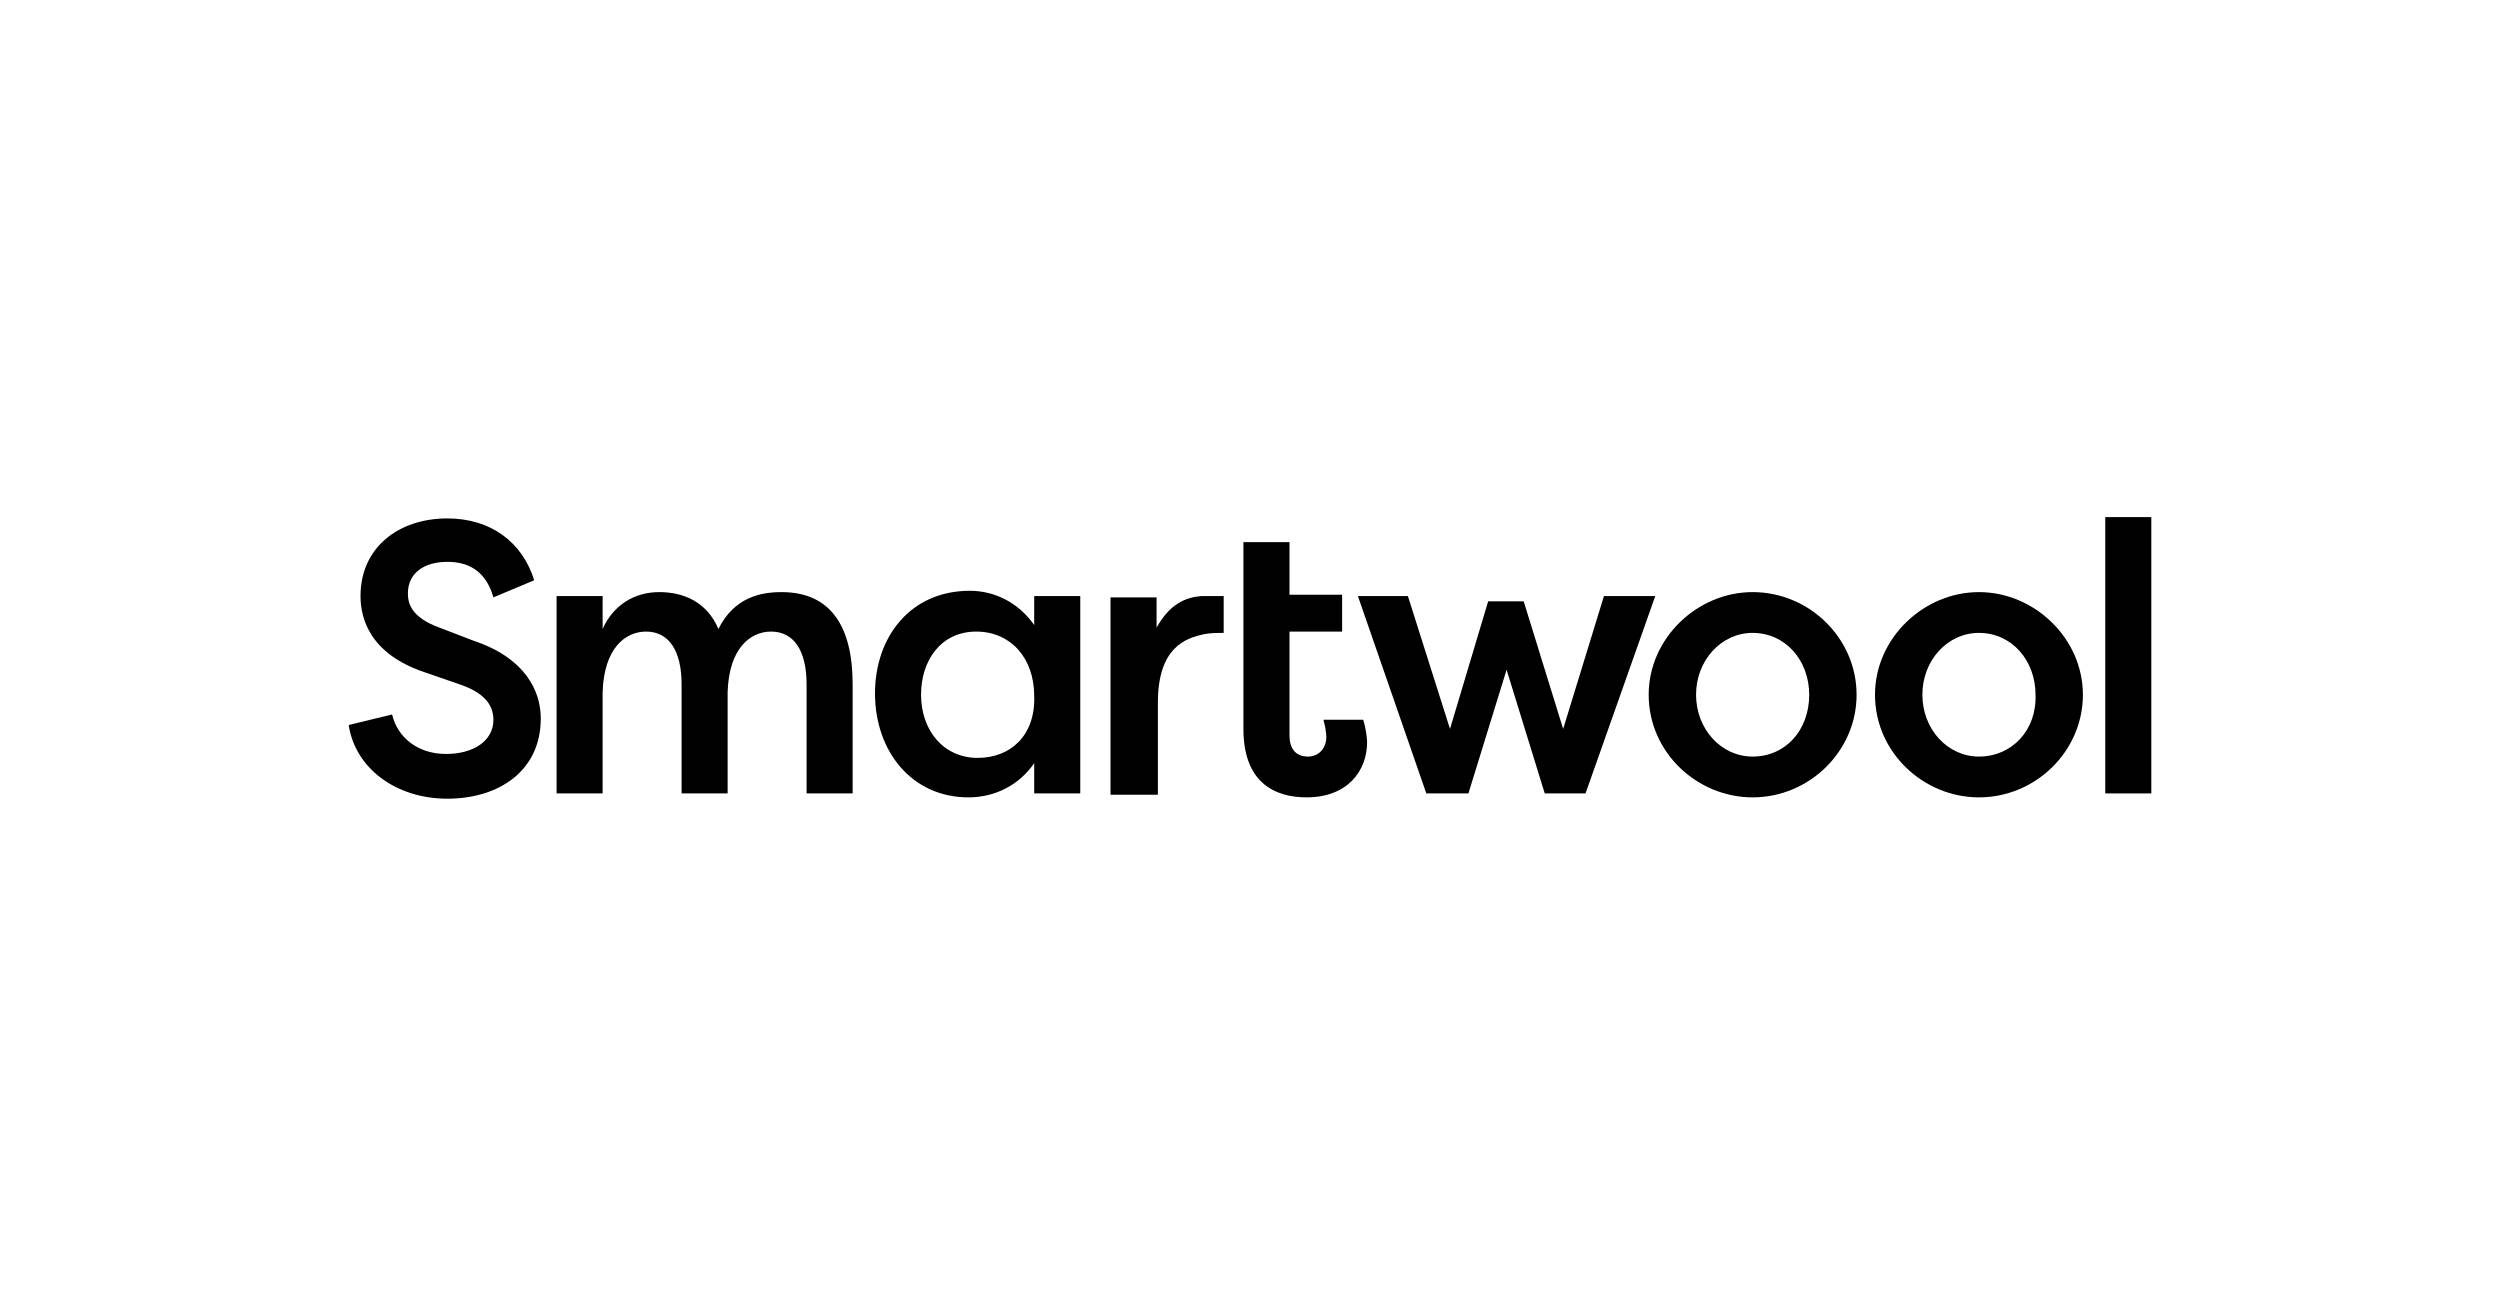
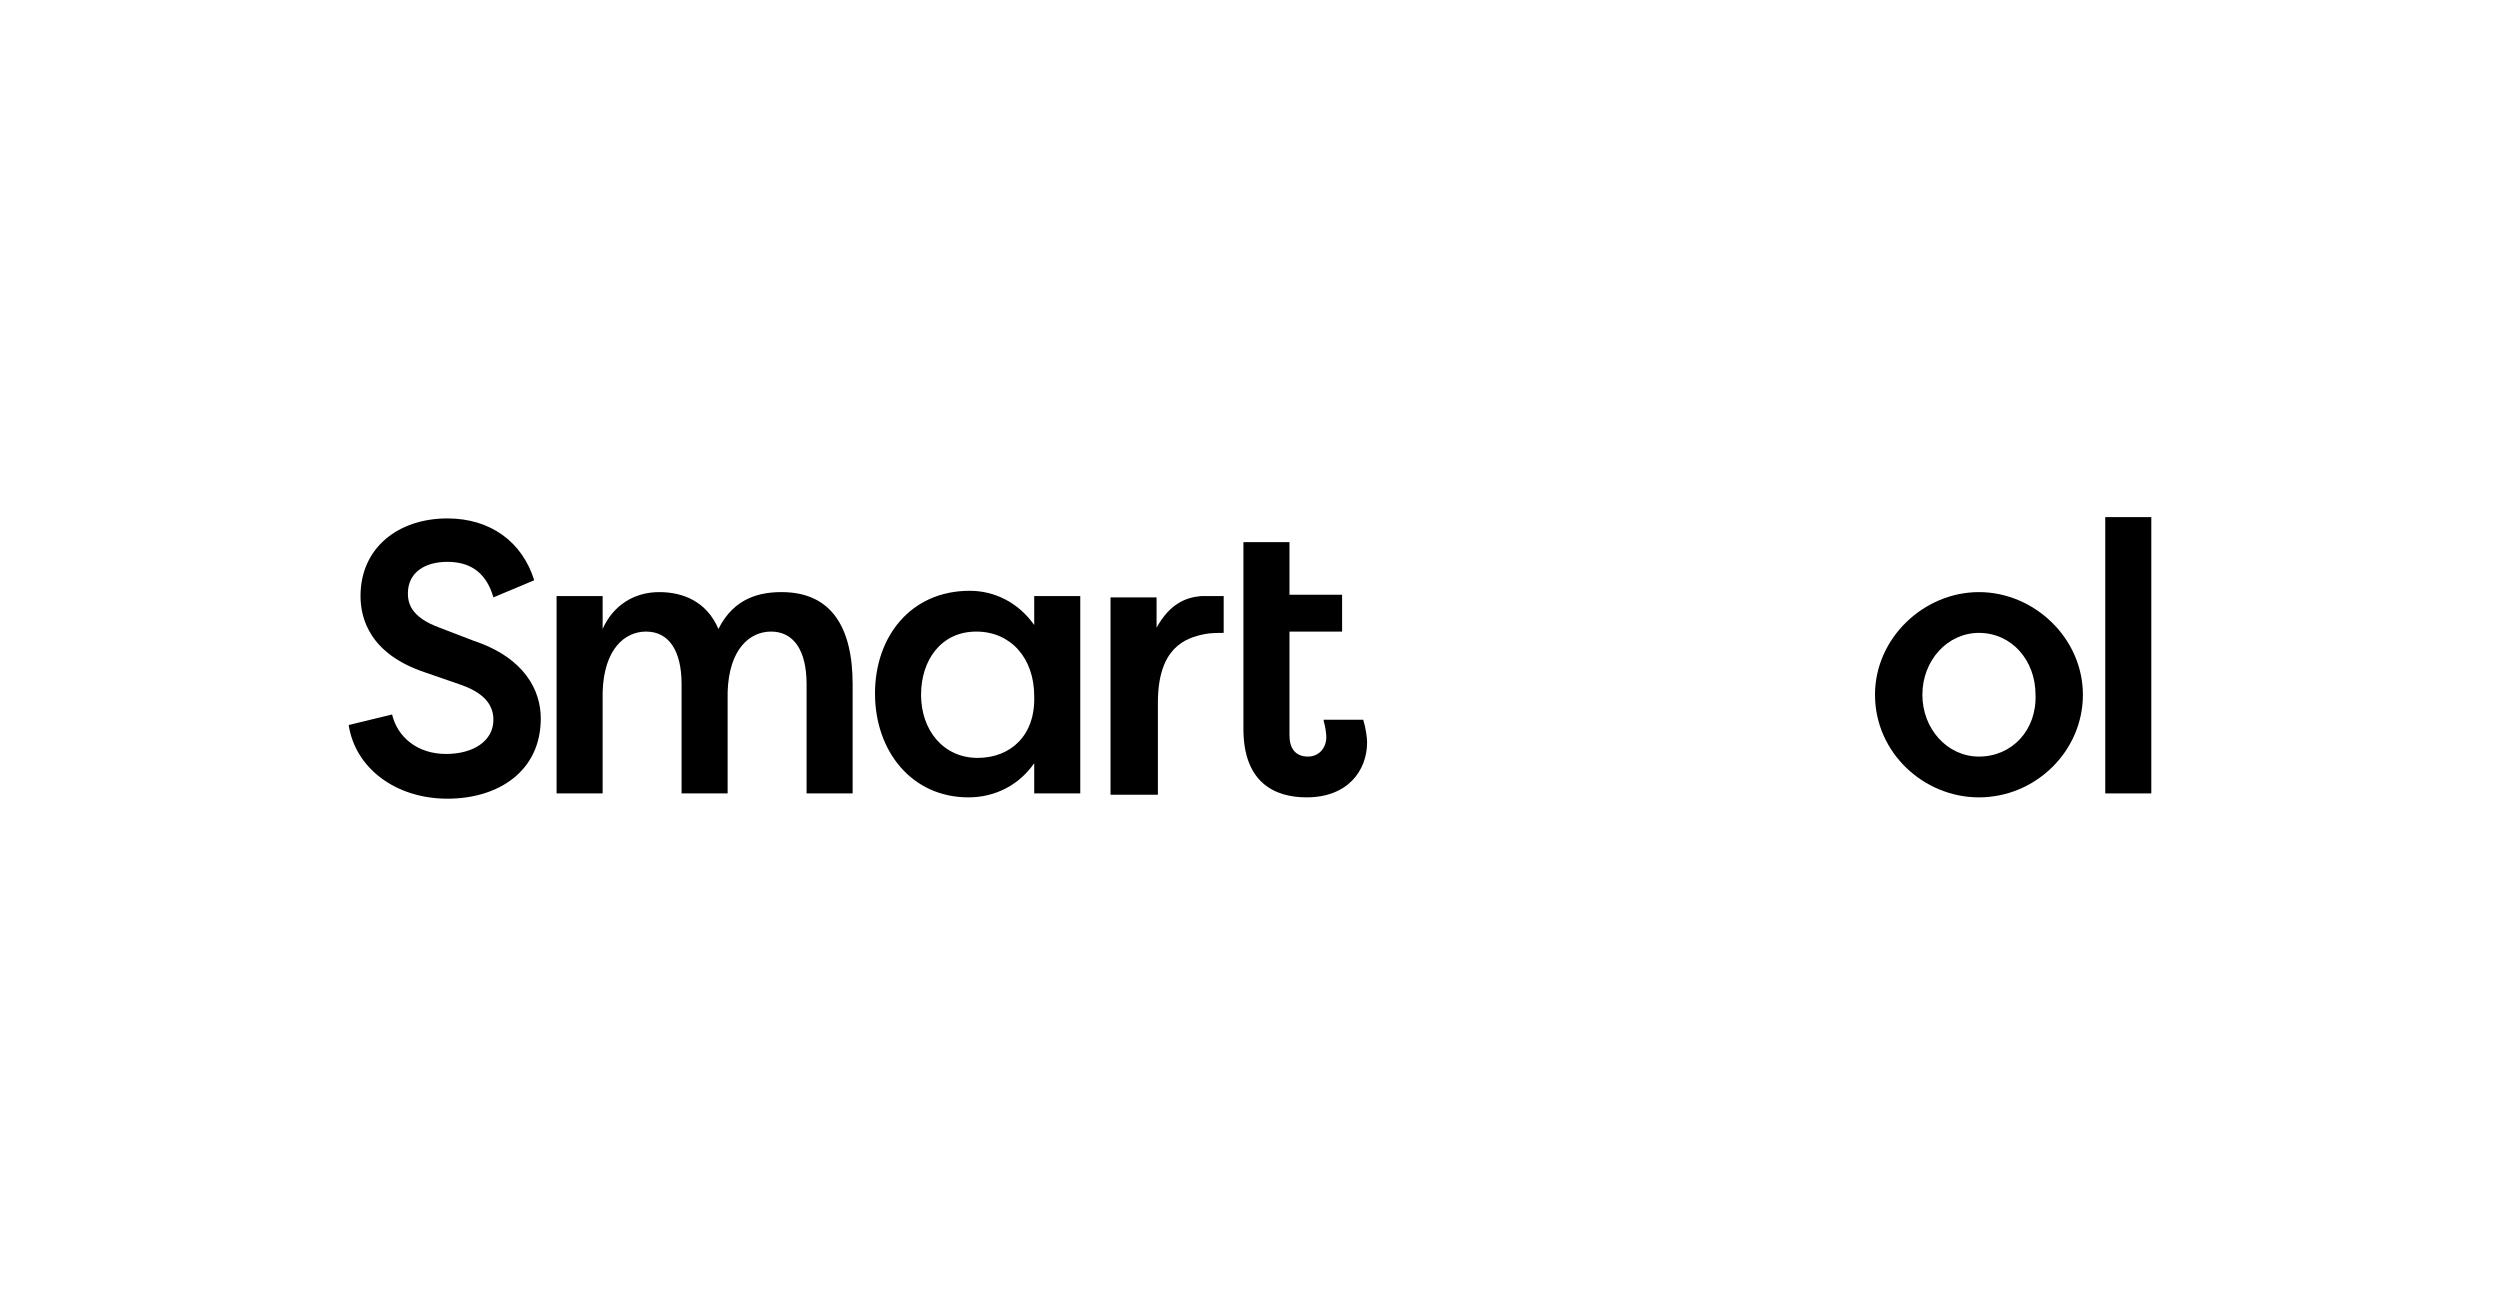
<svg xmlns="http://www.w3.org/2000/svg" version="1.1" id="Layer_2" x="0px" y="0px" viewBox="0 0 190 100" style="enable-background:new 0 0 190 100;" xml:space="preserve">
  <g>
    <path d="M59.4,45c-1.6,0-3.6,0.4-4.8,2.8c-0.9-2.1-2.7-2.8-4.5-2.8c-1.9,0-3.5,1-4.3,2.8v-2.5h-3.5v15h3.5v-7.7   c0.1-3.3,1.7-4.6,3.3-4.6c1.7,0,2.7,1.4,2.7,4v8.3h3.5v-7.7c0.1-3.3,1.7-4.6,3.3-4.6c1.7,0,2.7,1.4,2.7,4v8.3h3.5V52   C64.8,47.7,63.2,45,59.4,45" />
    <path d="M74.3,57.6c-2.6,0-4.3-2.1-4.3-4.8c0-2.6,1.5-4.8,4.2-4.8c2.6,0,4.4,2,4.4,4.9C78.7,55.9,76.8,57.6,74.3,57.6 M78.6,47.5   c-1.2-1.7-3-2.6-4.9-2.6c-4.5,0-7.2,3.5-7.2,7.8c0,4.4,2.8,7.9,7.1,7.9c2.1,0,3.9-1,5-2.6v2.3h3.5v-15h-3.5V47.5z" />
    <path d="M91.3,45.3c-1.2,0.1-2.4,0.6-3.4,2.4v-2.3h-3.5v15H88v-7c0-4.2,2.1-4.9,3.5-5.2c0.5-0.1,1-0.1,1.5-0.1v-2.8v0   C92.8,45.3,91.5,45.3,91.3,45.3" />
    <path d="M100.6,54.8c0.1,0.3,0.2,0.9,0.2,1.2c0,0.9-0.6,1.5-1.4,1.5c-1,0-1.4-0.7-1.4-1.6v-7.9h4v-2.8h-4v-4h-3.5l0,6.8v7.4   c0,4.1,2.4,5.2,4.8,5.2c3.1,0,4.6-2,4.6-4.2c0-0.3-0.1-1.1-0.3-1.7H100.6z" />
  </g>
-   <polygon points="121.9,45.3 118.8,55.4 115.8,45.7 113.1,45.7 110.2,55.4 107,45.3 103.2,45.3 108.4,60.3 111.6,60.3 114.5,50.9   117.4,60.3 120.5,60.3 125.8,45.3 " />
  <g>
-     <path d="M133.2,57.5c-2.4,0-4.3-2.1-4.3-4.7c0-2.6,1.9-4.7,4.3-4.7c2.5,0,4.3,2.1,4.3,4.7C137.5,55.5,135.7,57.5,133.2,57.5    M133.2,45c-4.2,0-7.9,3.5-7.9,7.8c0,4.4,3.7,7.8,7.9,7.8c4.3,0,7.9-3.5,7.9-7.8C141.1,48.5,137.5,45,133.2,45" />
    <path d="M150.4,57.5c-2.4,0-4.3-2.1-4.3-4.7c0-2.6,1.9-4.7,4.3-4.7c2.5,0,4.3,2.1,4.3,4.7C154.8,55.5,152.9,57.5,150.4,57.5    M150.4,45c-4.2,0-7.9,3.5-7.9,7.8c0,4.4,3.7,7.8,7.9,7.8c4.3,0,7.9-3.5,7.9-7.8C158.3,48.5,154.6,45,150.4,45" />
  </g>
  <rect x="160" y="39.3" width="3.5" height="21" />
  <g>
    <path d="M36,48.7l-2.6-1c-2.2-0.8-2.4-1.9-2.4-2.6c0-1.6,1.3-2.4,3-2.4c1.5,0,2.9,0.6,3.5,2.7l3.1-1.3c-0.9-2.9-3.3-4.7-6.6-4.7   c-3.7,0-6.6,2.2-6.6,5.9c0,1.7,0.7,4.4,4.9,5.8l2.6,0.9c1.8,0.6,2.6,1.5,2.6,2.7c0,1.6-1.5,2.6-3.6,2.6c-2.2,0-3.7-1.3-4.1-3   l-3.3,0.8c0.5,3.3,3.6,5.6,7.5,5.6c3.9,0,7.1-2.1,7.1-6.1C41.1,52.5,39.9,50,36,48.7" />
  </g>
</svg>